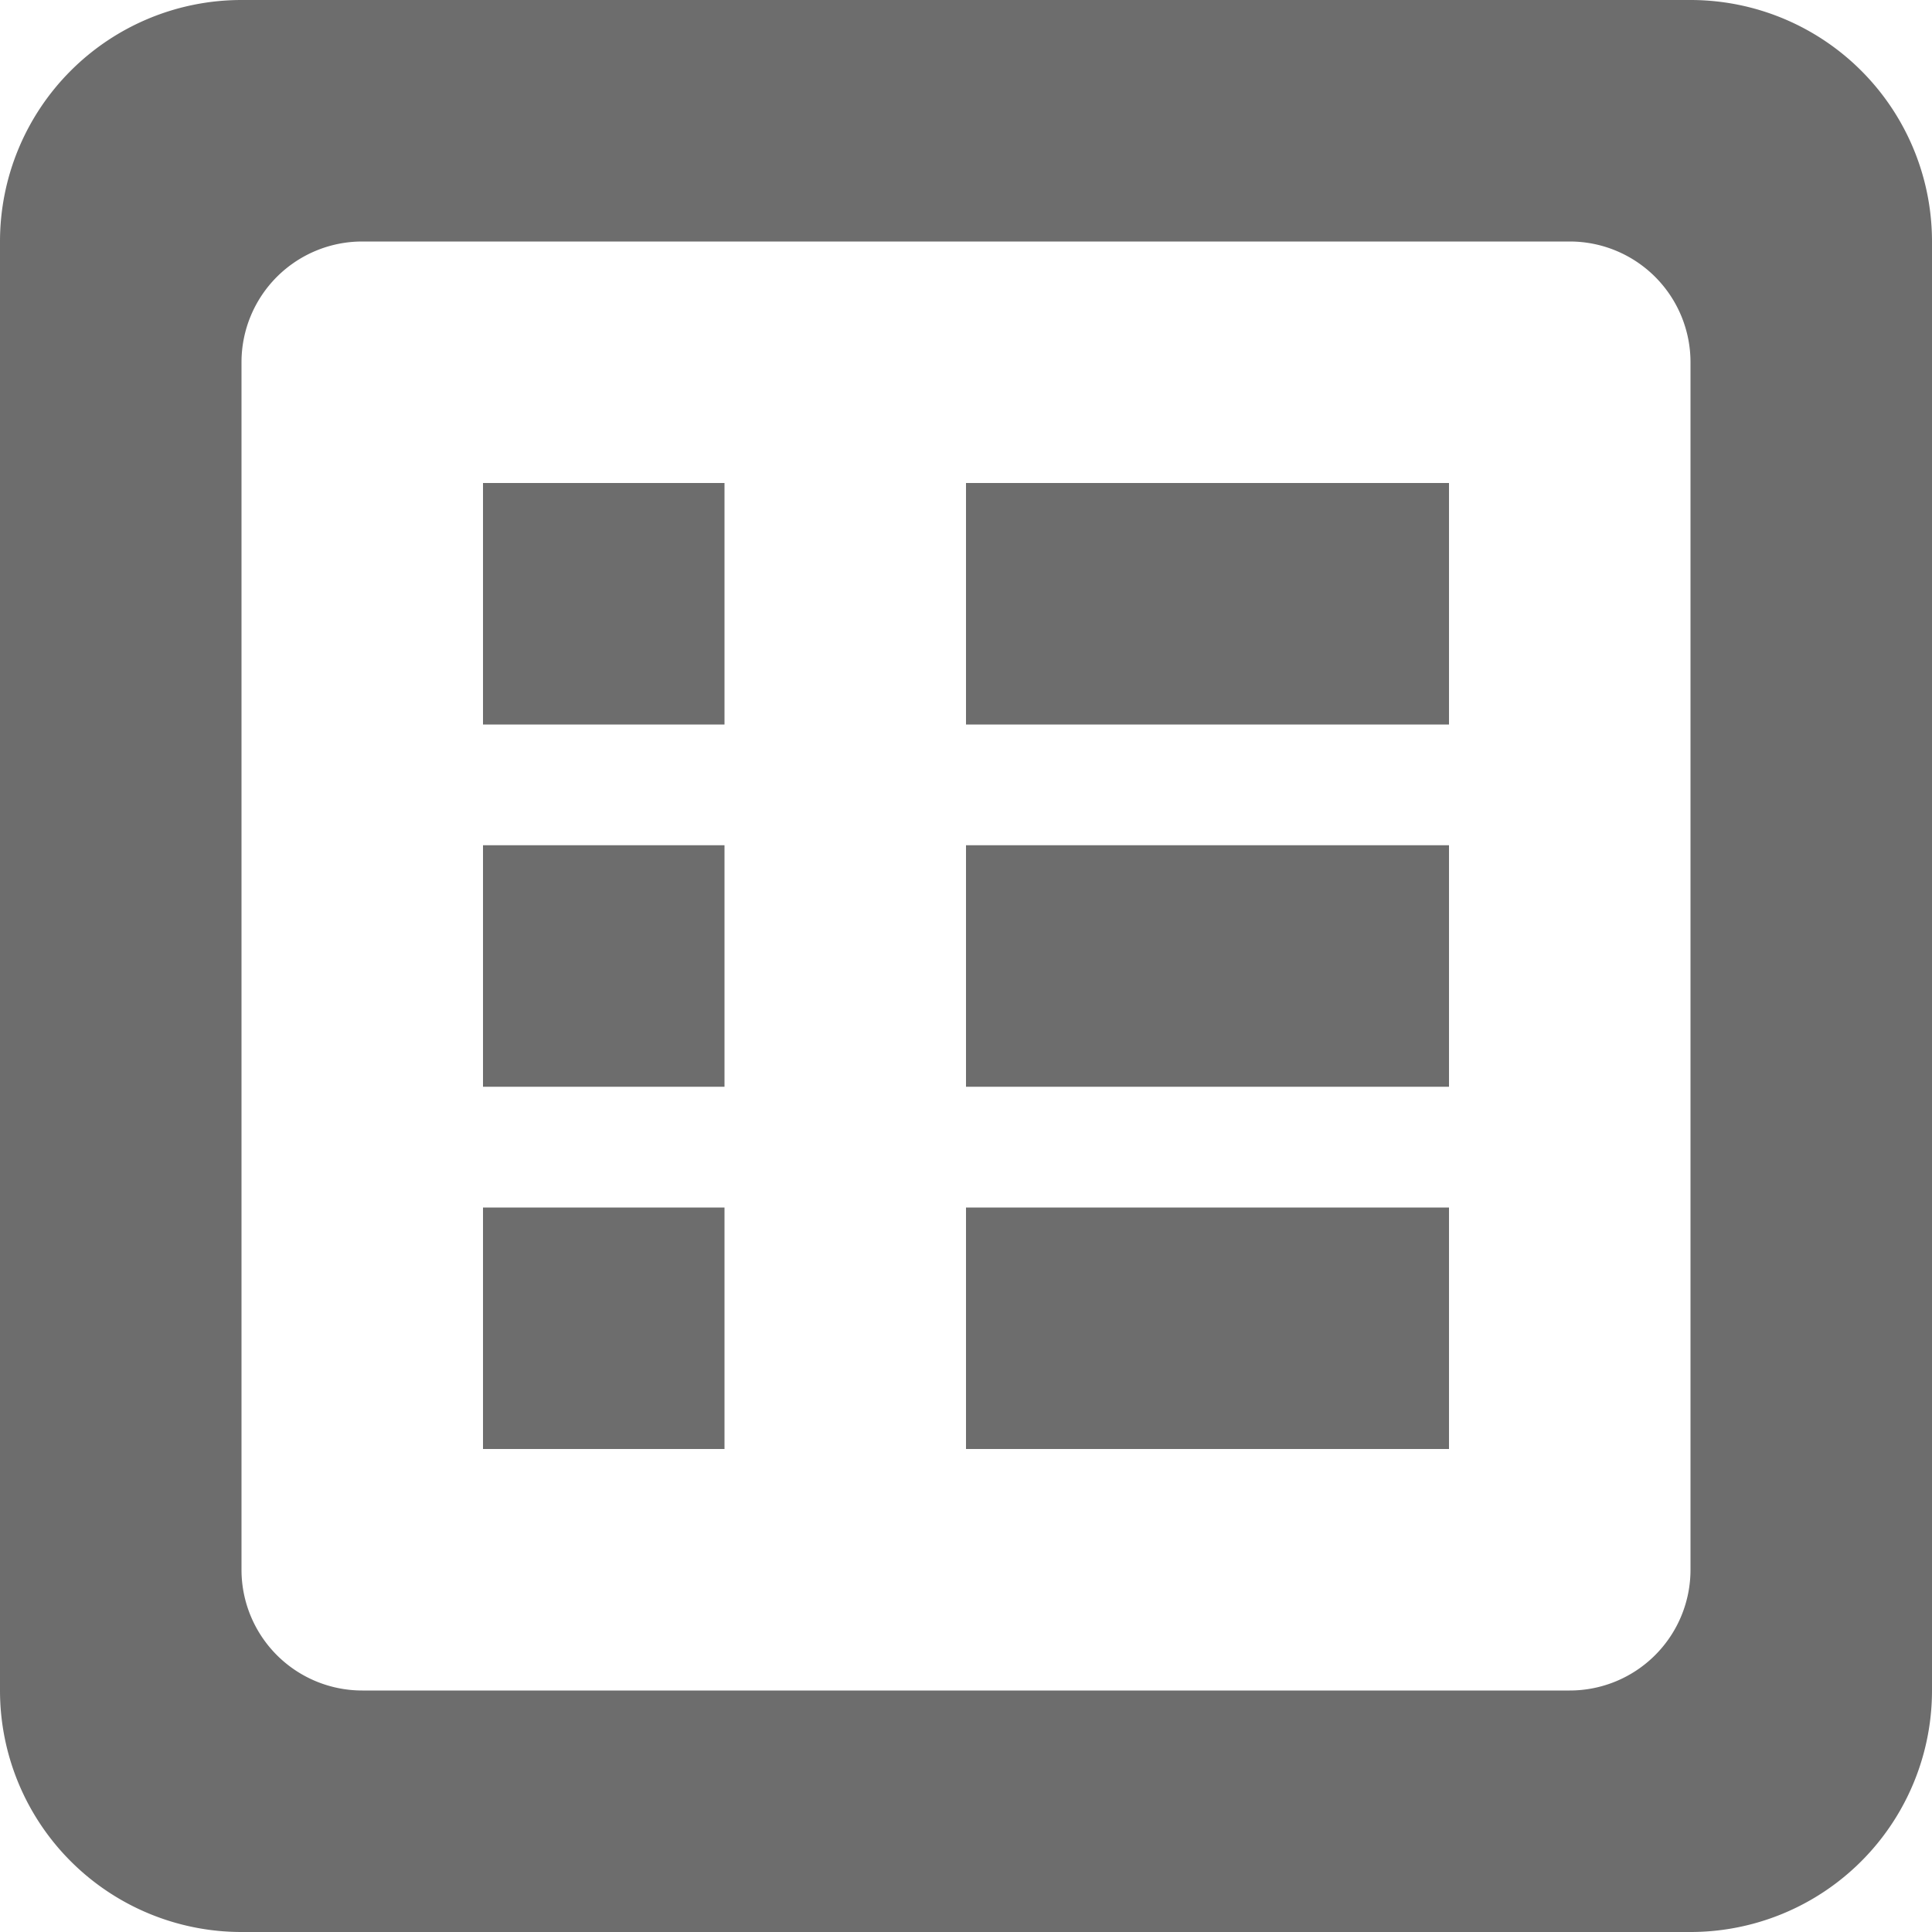
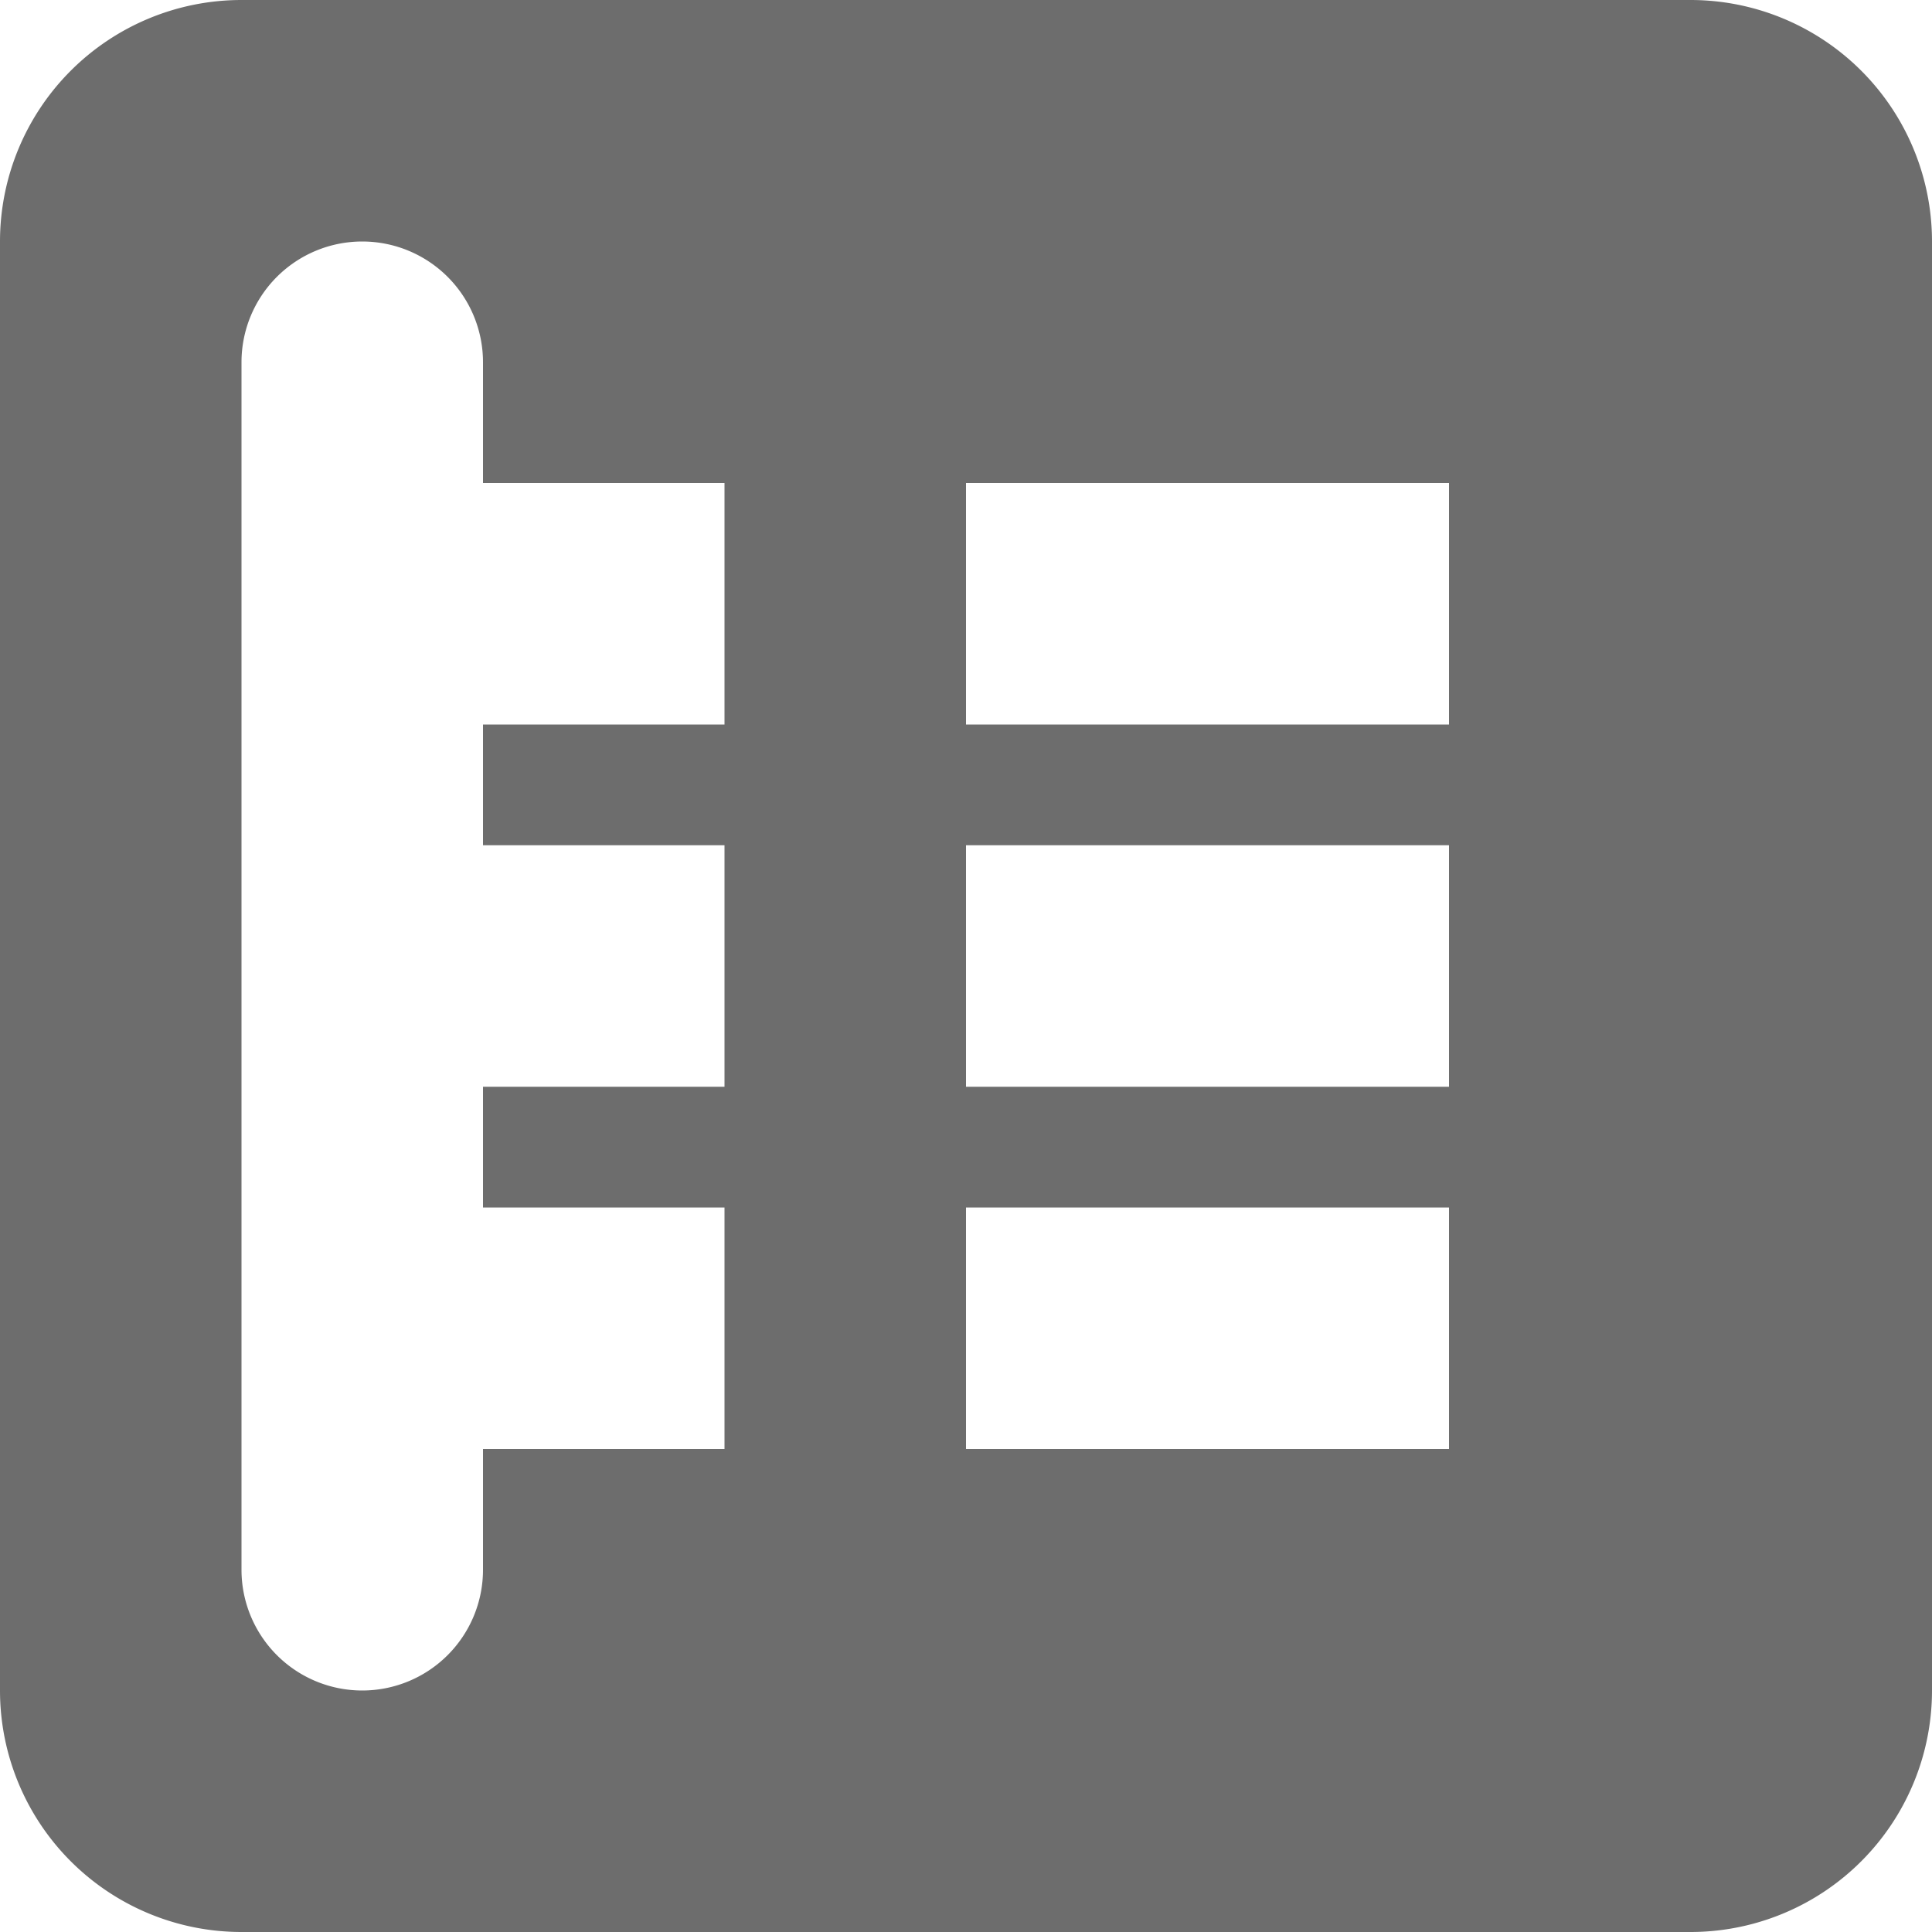
<svg xmlns="http://www.w3.org/2000/svg" width="16" height="16" viewBox="0 0 16 16">
  <defs>
    <style>
      .cls-1 {
        fill: #6d6d6d;
        fill-rule: evenodd;
      }
    </style>
  </defs>
-   <path id="ico_nav_guide.svg" class="cls-1" d="M820,121h12a2,2,0,0,1,2,2v12a2,2,0,0,1-2,2H820a2,2,0,0,1-2-2V123A2,2,0,0,1,820,121Zm1,2h10a1,1,0,0,1,1,1v10a1,1,0,0,1-1,1H821a1,1,0,0,1-1-1V124A1,1,0,0,1,821,123Zm5,2h4v2h-4v-2Zm0,3h4v2h-4v-2Zm0,3h4v2h-4v-2Zm-4,0h2v2h-2v-2Zm0-3h2v2h-2v-2Zm0-3h2v2h-2v-2Z" transform="translate(-818 -121)" />
+   <path id="ico_nav_guide.svg" class="cls-1" d="M820,121h12a2,2,0,0,1,2,2v12a2,2,0,0,1-2,2H820a2,2,0,0,1-2-2V123A2,2,0,0,1,820,121Zm1,2a1,1,0,0,1,1,1v10a1,1,0,0,1-1,1H821a1,1,0,0,1-1-1V124A1,1,0,0,1,821,123Zm5,2h4v2h-4v-2Zm0,3h4v2h-4v-2Zm0,3h4v2h-4v-2Zm-4,0h2v2h-2v-2Zm0-3h2v2h-2v-2Zm0-3h2v2h-2v-2Z" transform="translate(-818 -121)" />
</svg>